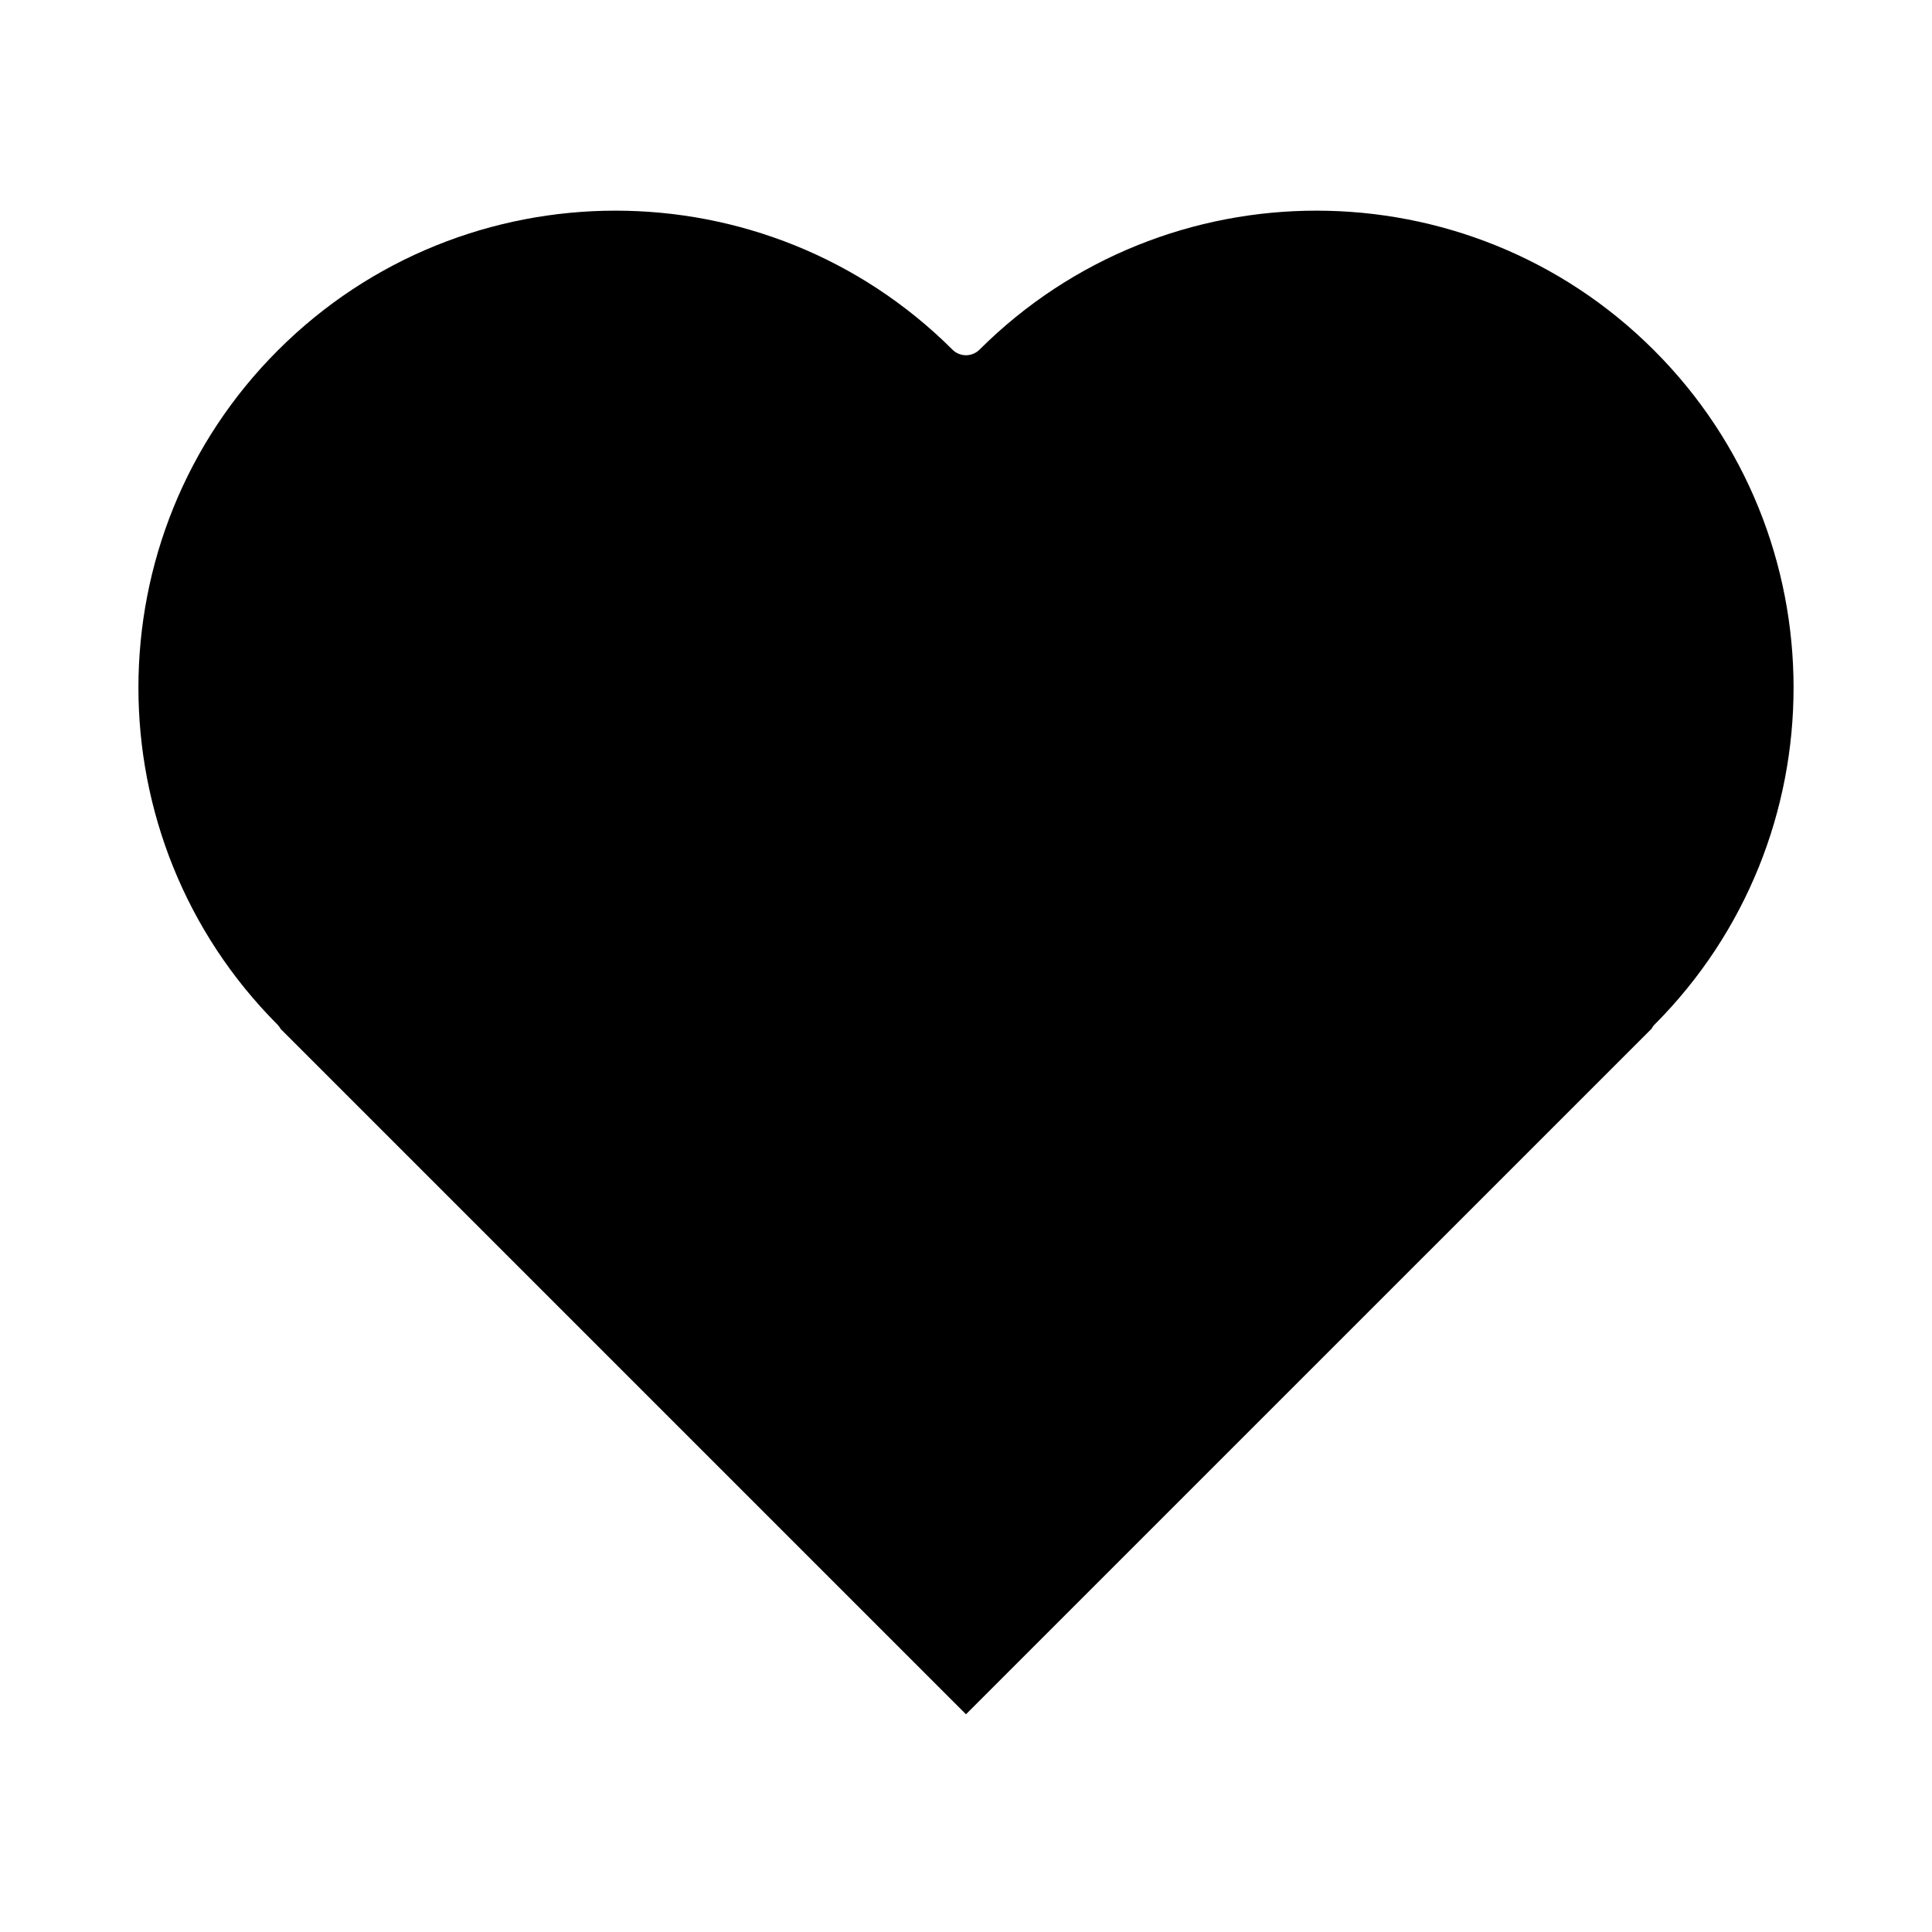
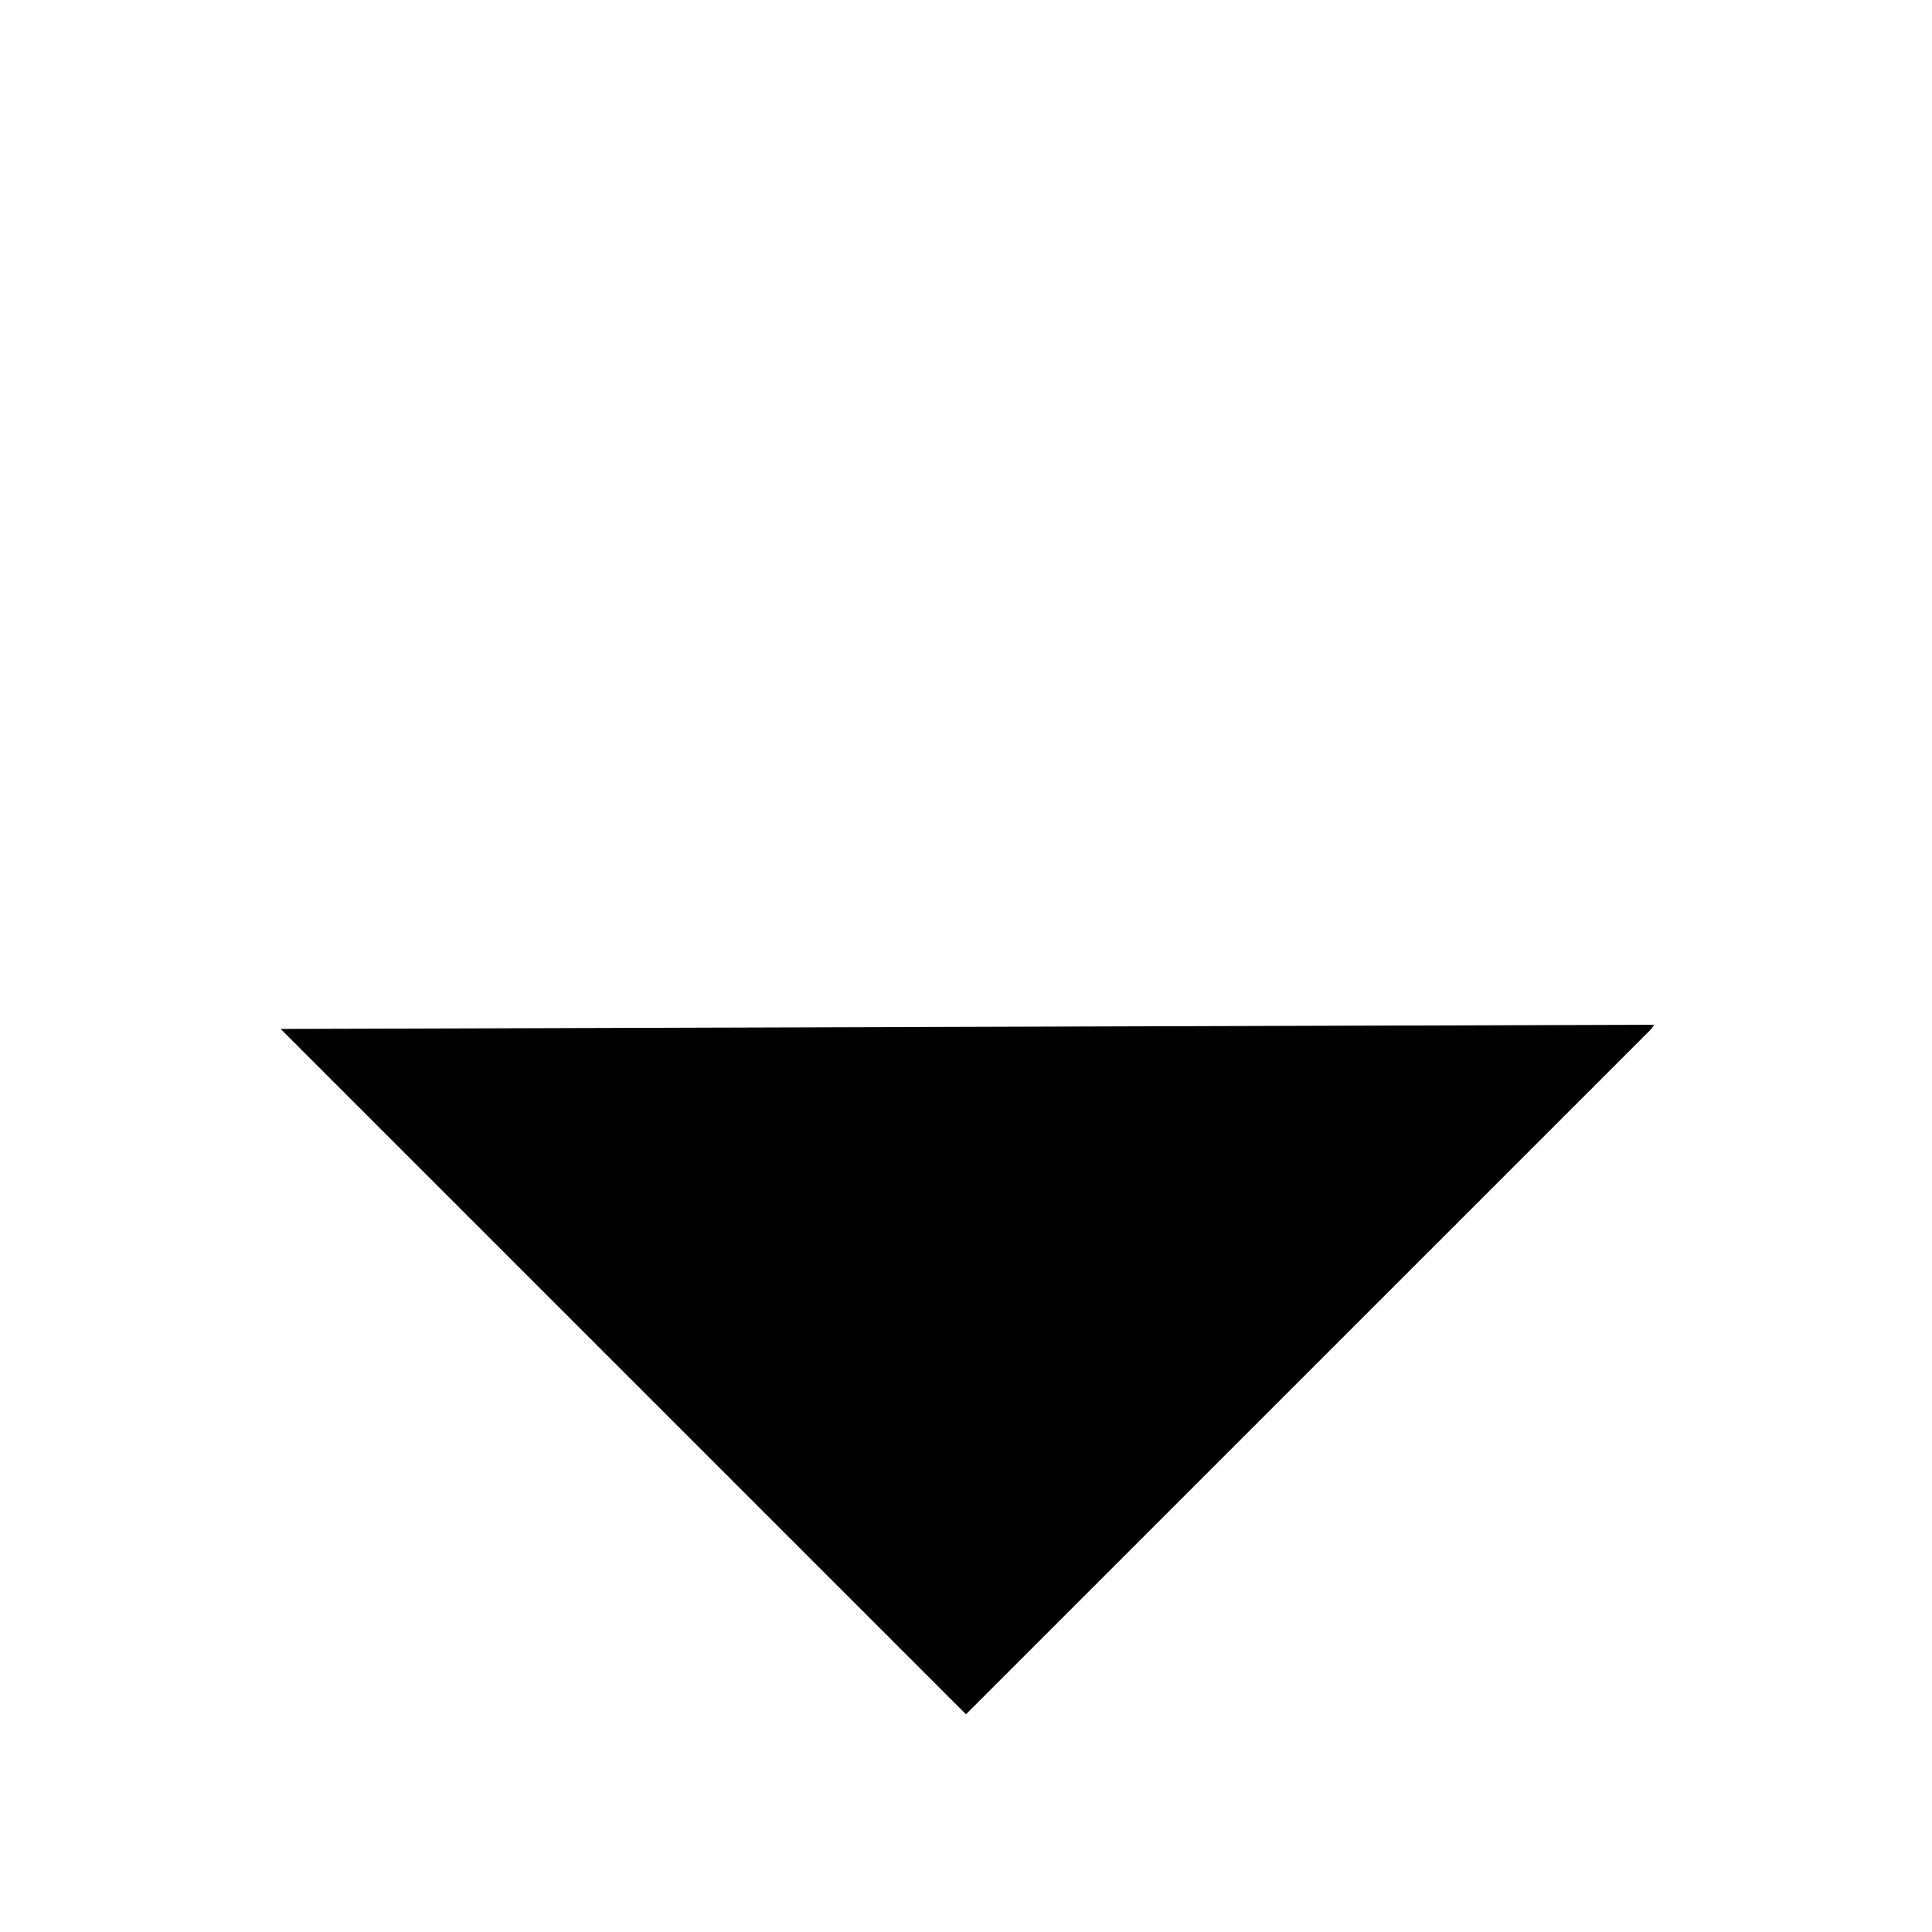
<svg xmlns="http://www.w3.org/2000/svg" fill="#000000" width="800px" height="800px" version="1.1" viewBox="144 144 512 512">
-   <path d="m582.43 415.57c-0.301 0.301-0.555 0.707-0.754 1.059l-181.68 181.67-181.62-181.62c-0.203-0.402-0.504-0.754-0.805-1.109-49.223-49.324-49.172-129.53 0.098-178.75 49.273-49.273 129.43-49.324 178.75-0.152 1.965 1.965 5.188 1.965 7.152 0 49.324-49.172 129.48-49.121 178.75 0.152 49.281 49.219 49.328 129.43 0.109 178.75z" />
+   <path d="m582.43 415.57c-0.301 0.301-0.555 0.707-0.754 1.059l-181.68 181.67-181.62-181.62z" />
</svg>